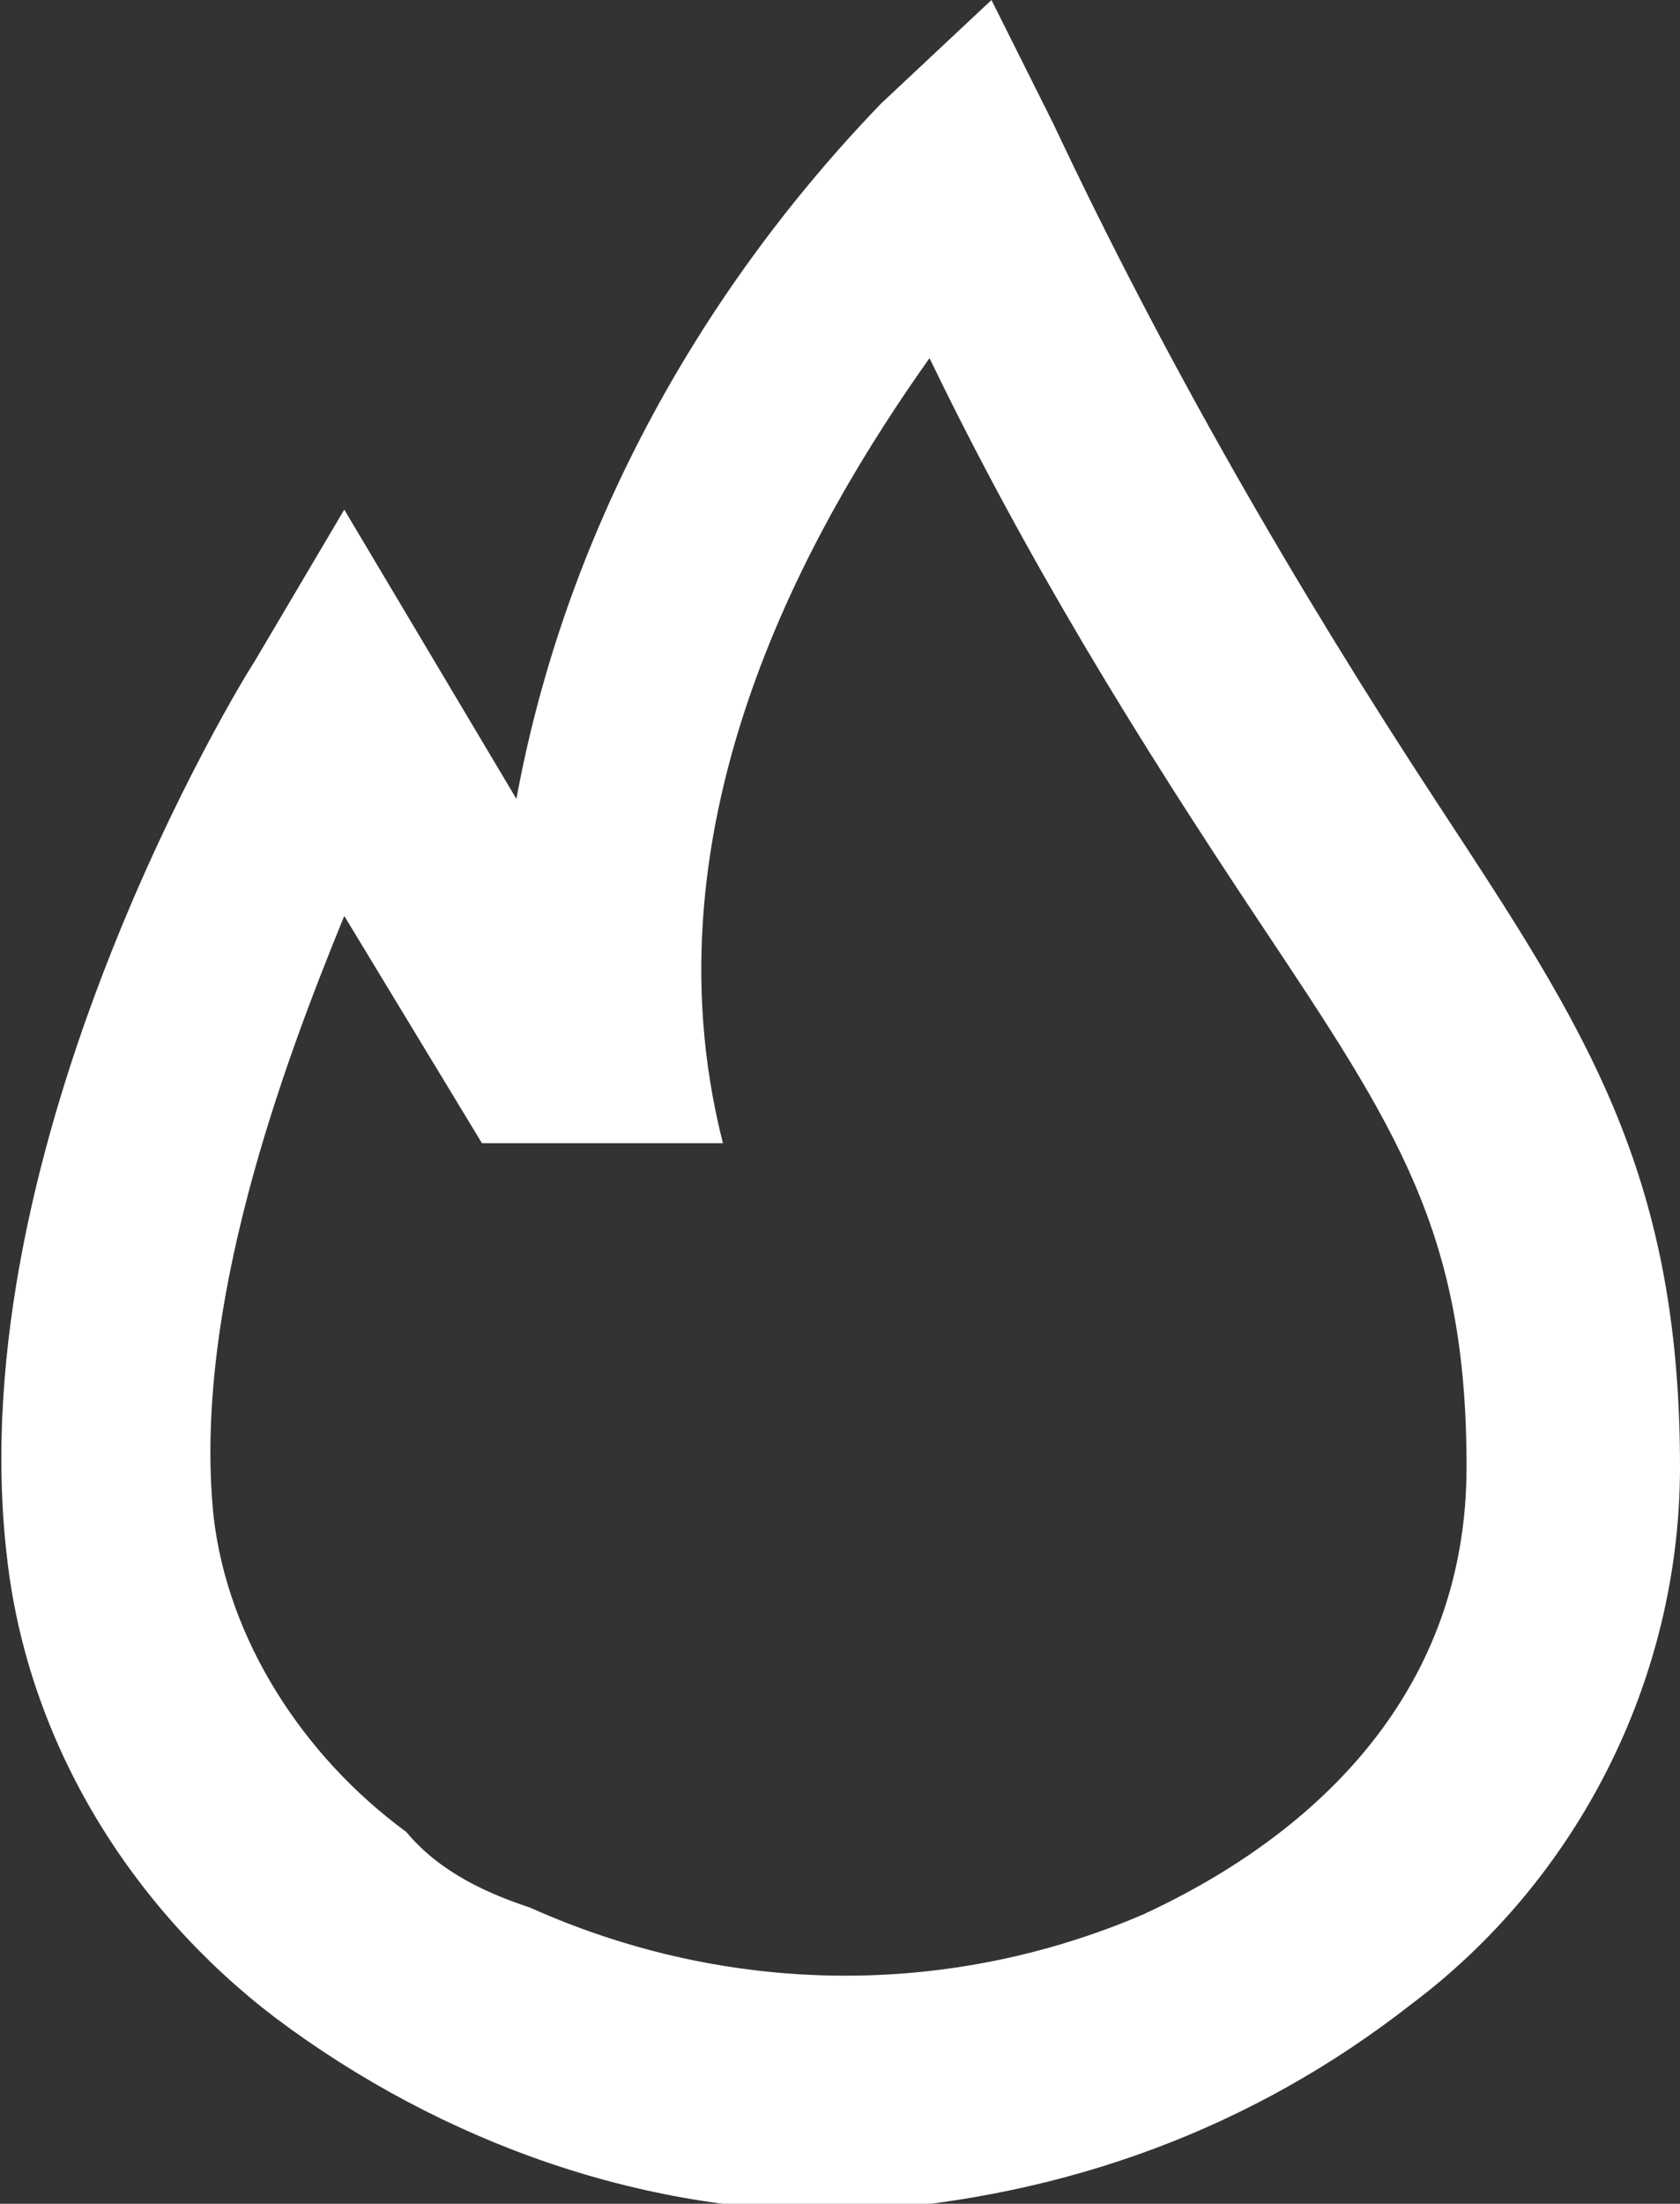
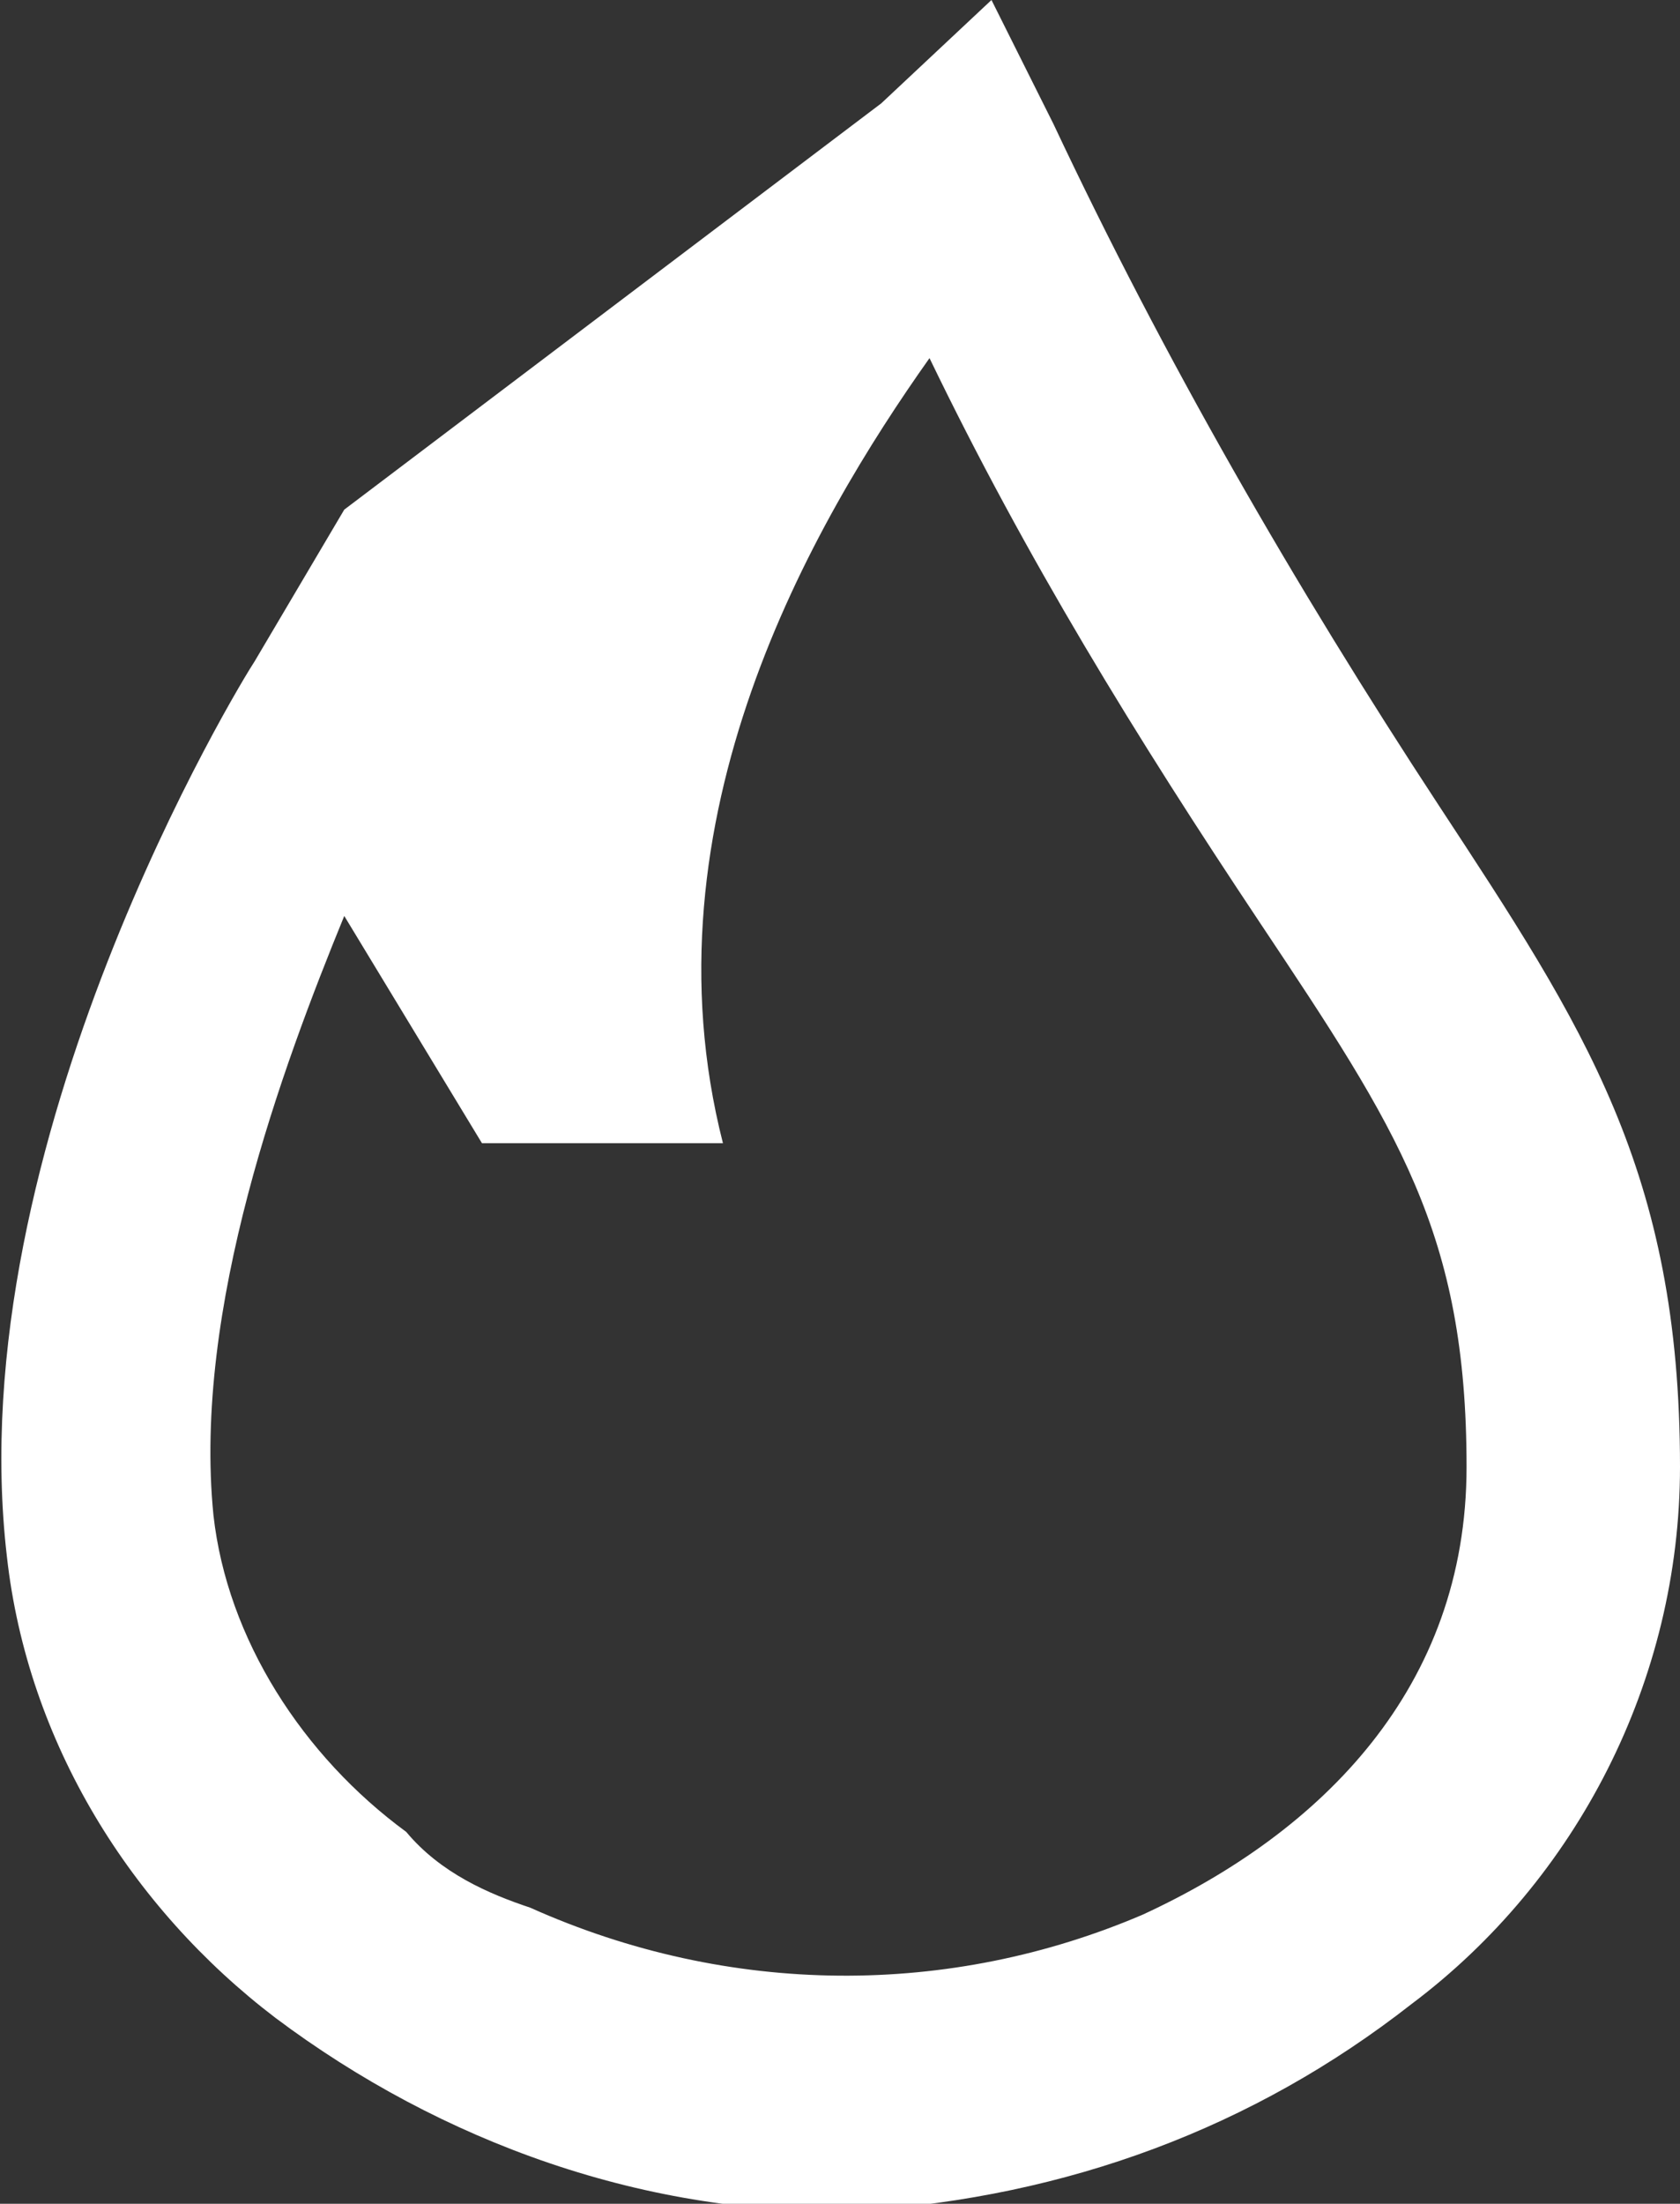
<svg xmlns="http://www.w3.org/2000/svg" viewBox="0 0 24.4 32">
  <rect x="0" y="0" width="24.4" height="32" fill="#333333" stroke="none" />
-   <path d="M20.5 29.1c2.4-1.8 3.9-4.7 3.9-7.8 0-4.3-1.4-6.4-3.5-9.6s-4-6.5-5.6-9.9L14.4 0l-1.6 1.5c-2.7 2.8-4.6 6.3-5.3 10.1L5 7.4 3.7 9.6c-.2.3-4.3 7-3.6 13 .3 2.7 1.8 5.1 3.9 6.7 2.4 1.8 5.4 2.9 8.5 2.8 3-.2 5.7-1.2 8-3zM7.7 27.7c-.6-.2-1.3-.5-1.8-1.1-1.5-1.1-2.6-2.8-2.8-4.6-.3-3 1-6.5 1.9-8.7l2 3.3h3.5c-1.2-4.7 1.3-9 3-11.4 1.4 2.9 3 5.5 4.8 8.2 2 3 3 4.5 3 7.9 0 3.2-2.1 5.3-4.7 6.5-2.8 1.2-6 1.2-8.9-.1z" fill="#fff" />
+   <path d="M20.5 29.1c2.4-1.8 3.9-4.7 3.9-7.8 0-4.3-1.4-6.4-3.5-9.6s-4-6.5-5.6-9.9L14.4 0l-1.6 1.5L5 7.4 3.7 9.6c-.2.3-4.3 7-3.6 13 .3 2.7 1.8 5.1 3.9 6.7 2.4 1.8 5.4 2.9 8.5 2.8 3-.2 5.7-1.2 8-3zM7.7 27.7c-.6-.2-1.3-.5-1.8-1.1-1.5-1.1-2.6-2.8-2.8-4.6-.3-3 1-6.5 1.9-8.7l2 3.3h3.5c-1.2-4.7 1.3-9 3-11.4 1.4 2.9 3 5.5 4.8 8.2 2 3 3 4.5 3 7.9 0 3.2-2.1 5.3-4.7 6.5-2.8 1.2-6 1.2-8.9-.1z" fill="#fff" />
</svg>